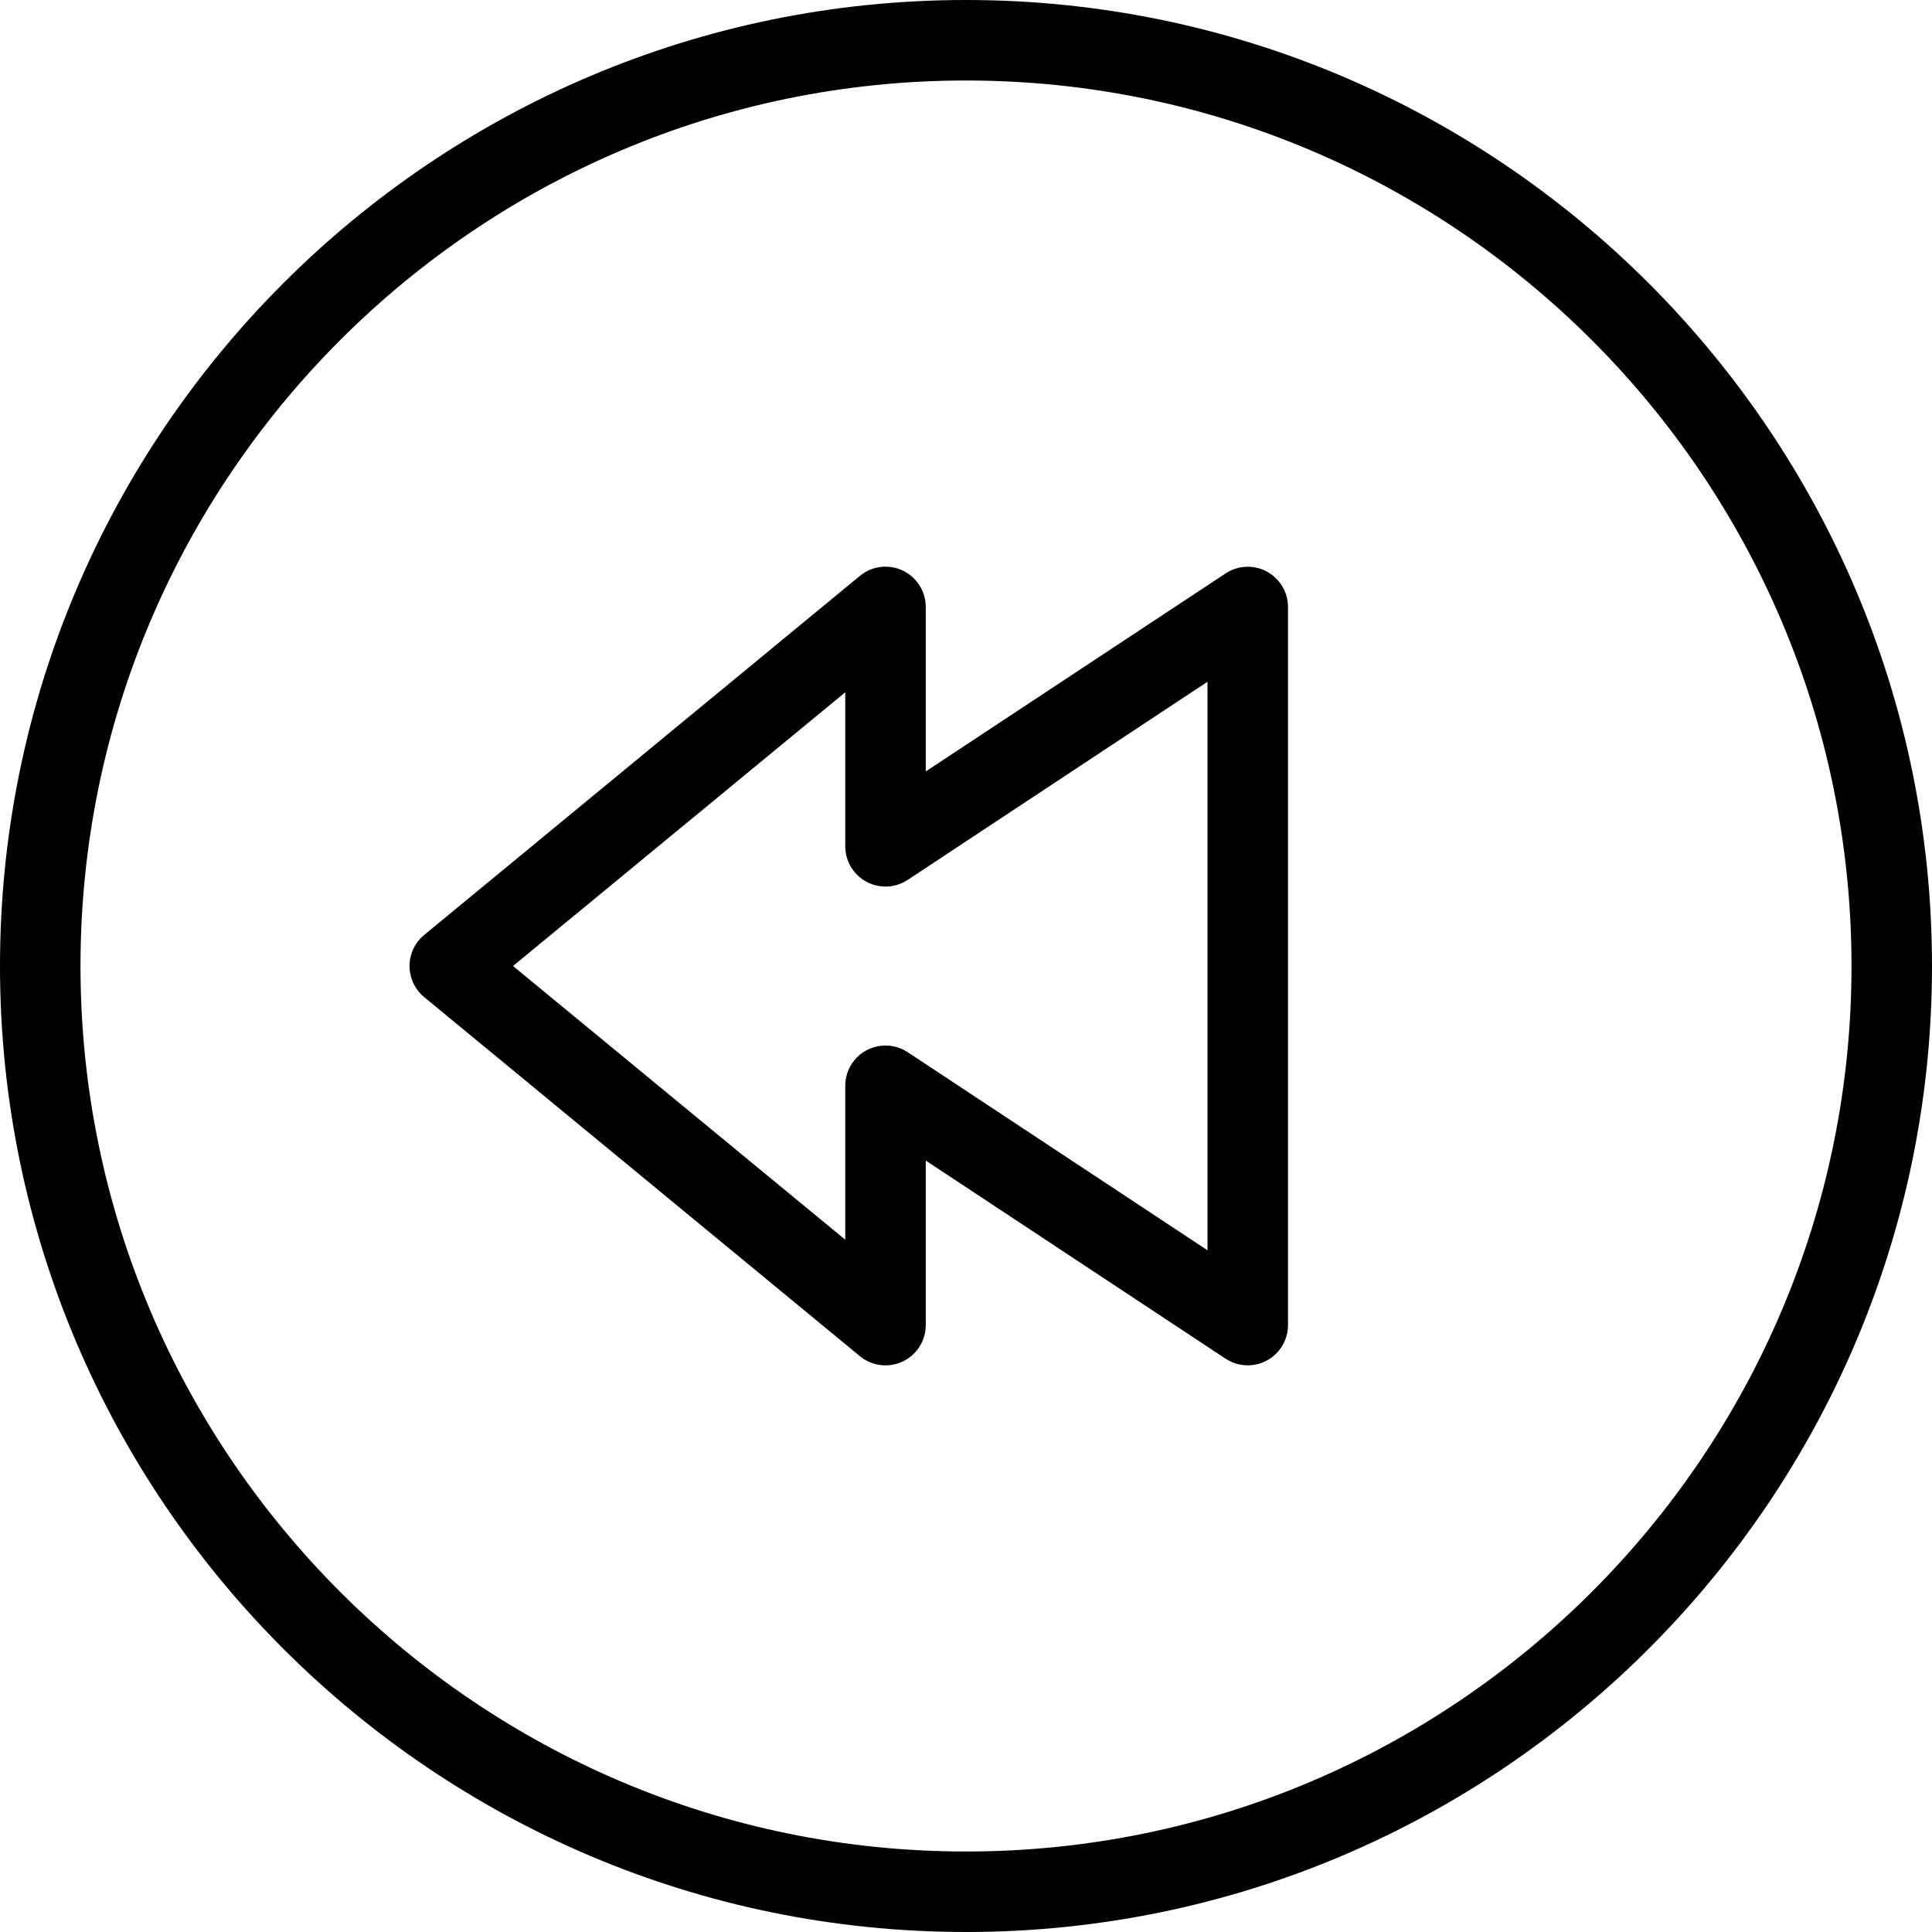
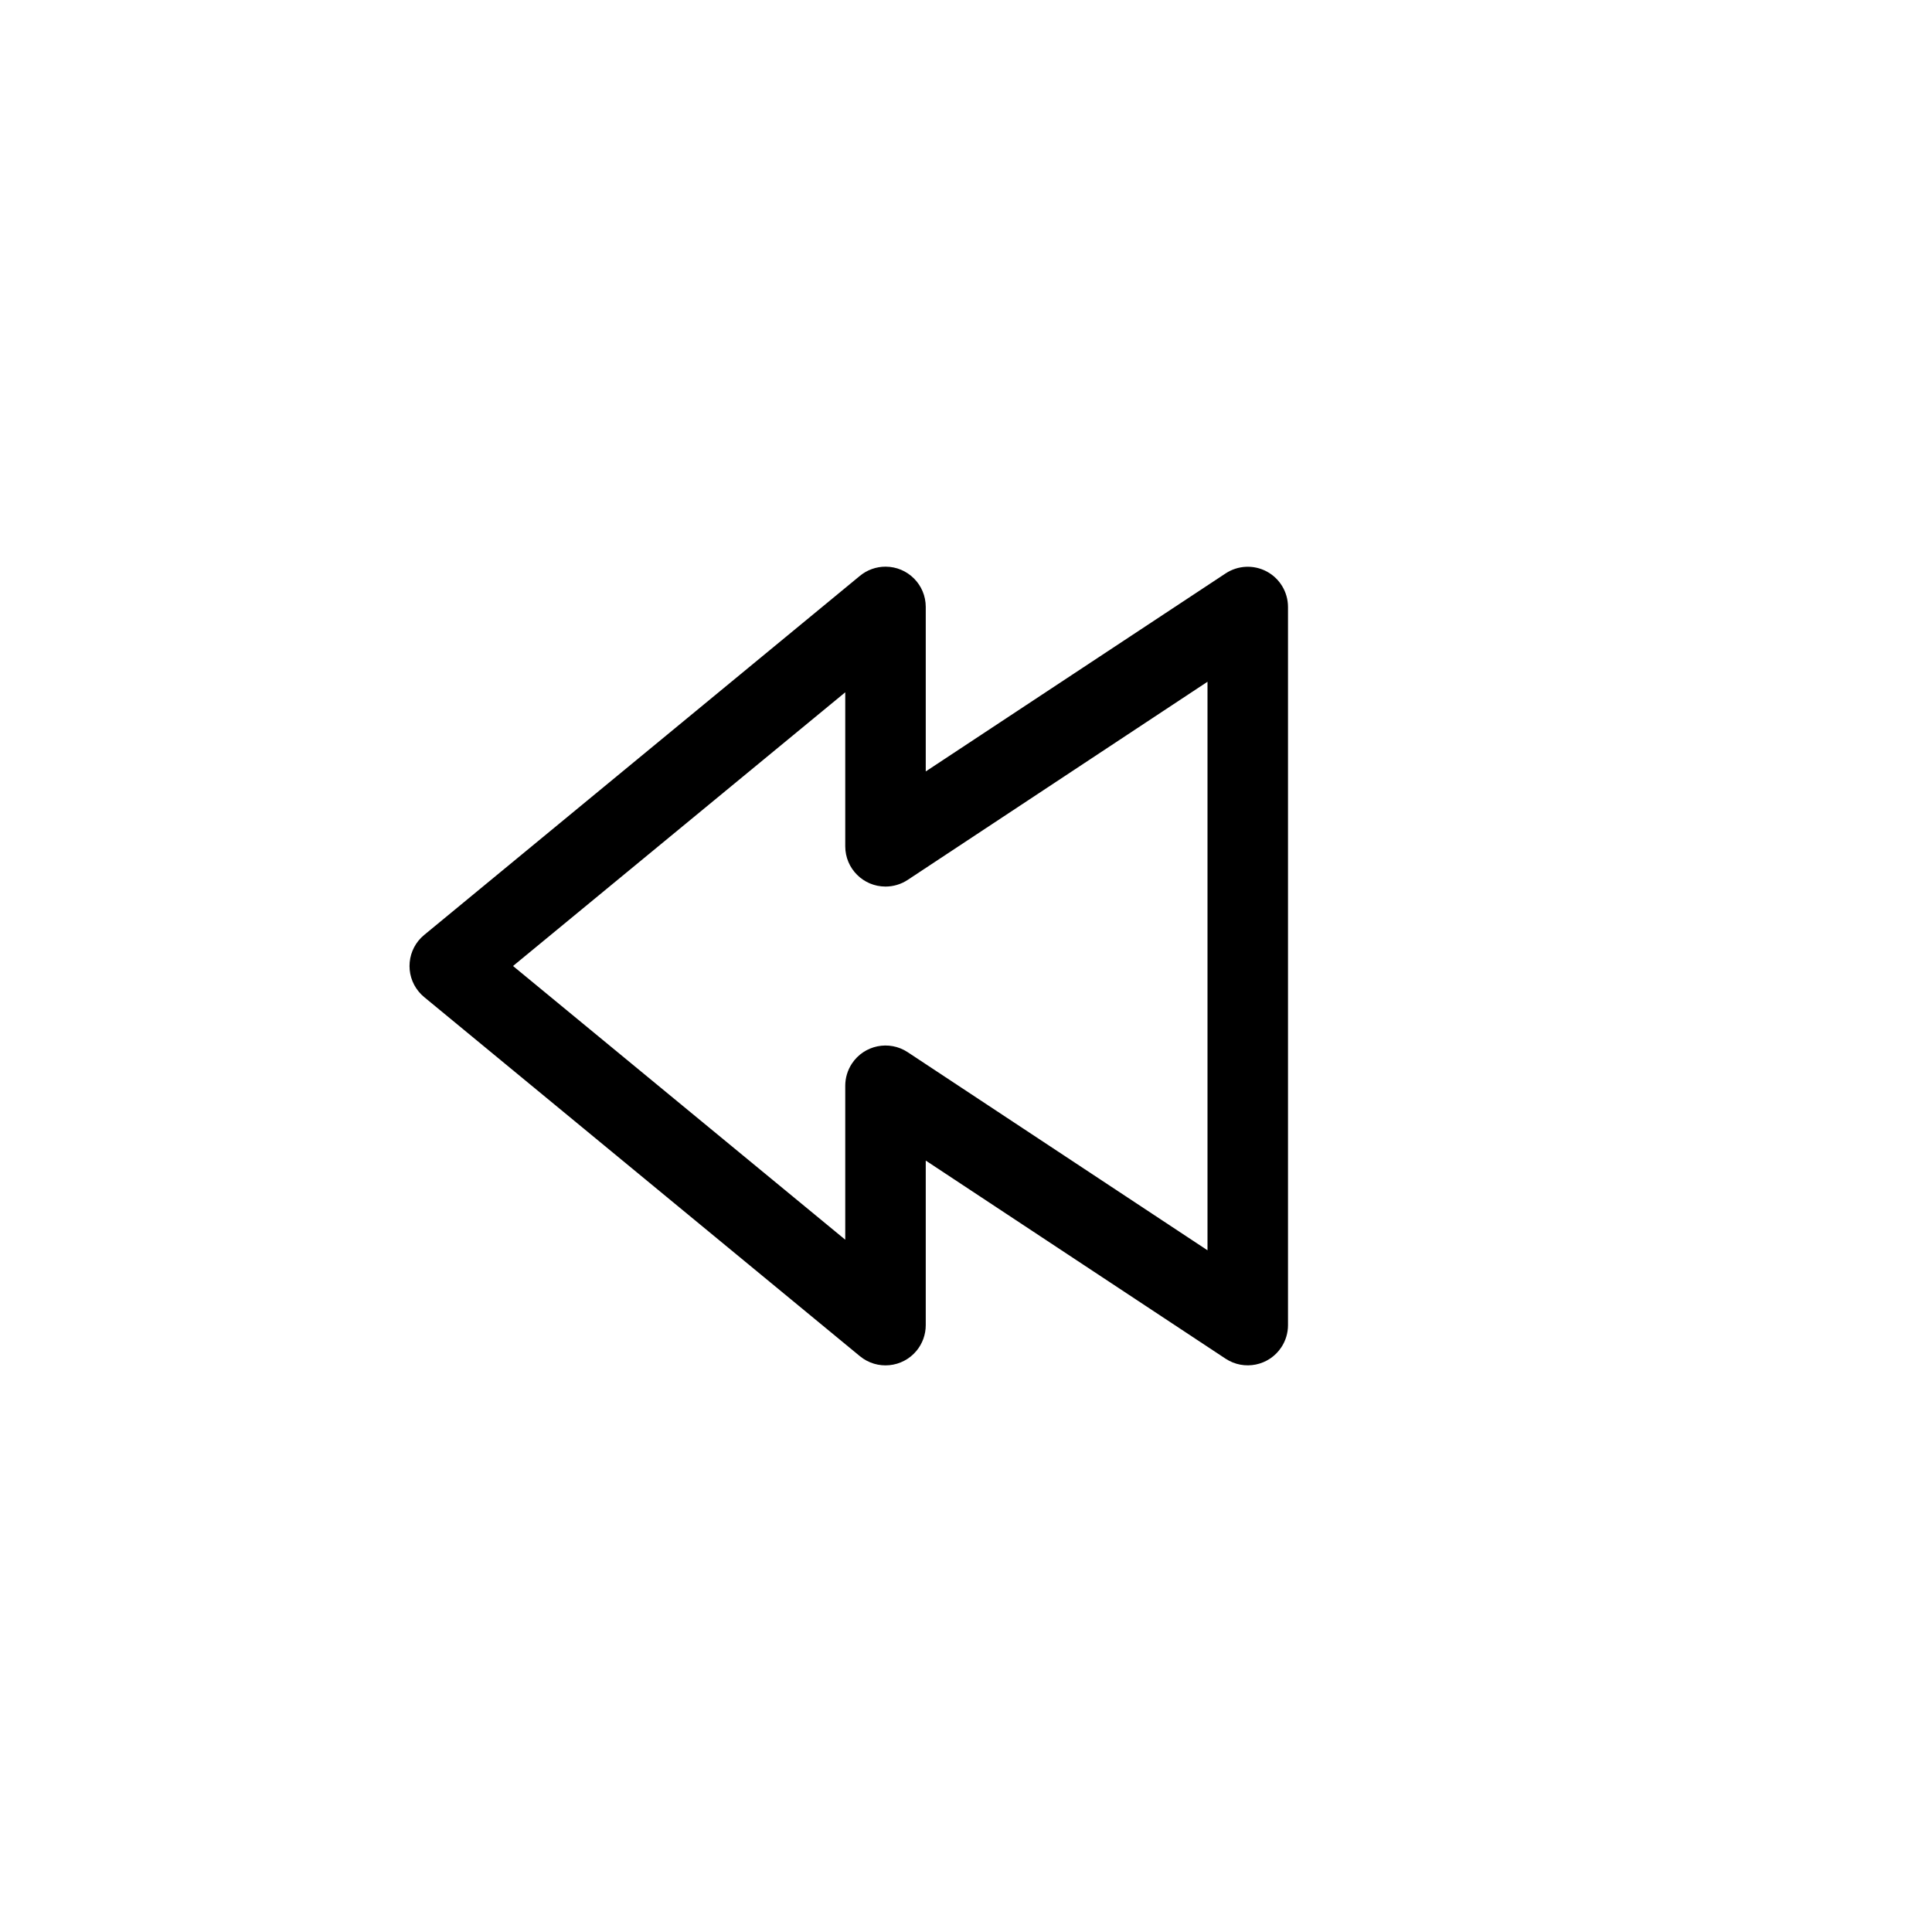
<svg xmlns="http://www.w3.org/2000/svg" fill="#000000" height="800px" width="800px" version="1.1" id="Layer_1" viewBox="0 0 512 512" xml:space="preserve">
  <g>
    <g>
      <g>
-         <path d="M256,0C114.848,0,0,114.848,0,256s114.848,256,256,256s256-114.848,256-256S397.152,0,256,0z M256,490.667      C126.603,490.667,21.333,385.397,21.333,256S126.603,21.333,256,21.333S490.667,126.603,490.667,256S385.397,490.667,256,490.667      z" />
        <path d="M335.723,151.467c-3.459-1.858-7.659-1.665-10.933,0.501l-79.456,52.469v-43.605      c-0.004-5.891-4.783-10.663-10.674-10.659c-2.473,0.002-4.868,0.863-6.777,2.435l-115.477,95.168      c-4.545,3.748-5.191,10.471-1.443,15.016c0.434,0.526,0.917,1.009,1.443,1.443l115.477,95.168      c4.546,3.747,11.269,3.099,15.015-1.447c1.575-1.911,2.436-4.311,2.435-6.787v-43.605l79.456,52.501      c4.916,3.246,11.533,1.892,14.779-3.024c1.15-1.742,1.764-3.784,1.765-5.872V160.832      C341.323,156.917,339.17,153.322,335.723,151.467z M320,331.339l-79.456-52.501c-4.916-3.246-11.533-1.892-14.779,3.024      c-1.15,1.742-1.764,3.784-1.765,5.872v40.8L135.957,256L224,183.467v40.821c0.003,5.891,4.781,10.664,10.672,10.661      c2.088-0.001,4.13-0.615,5.872-1.765L320,180.672V331.339z" />
      </g>
    </g>
  </g>
</svg>